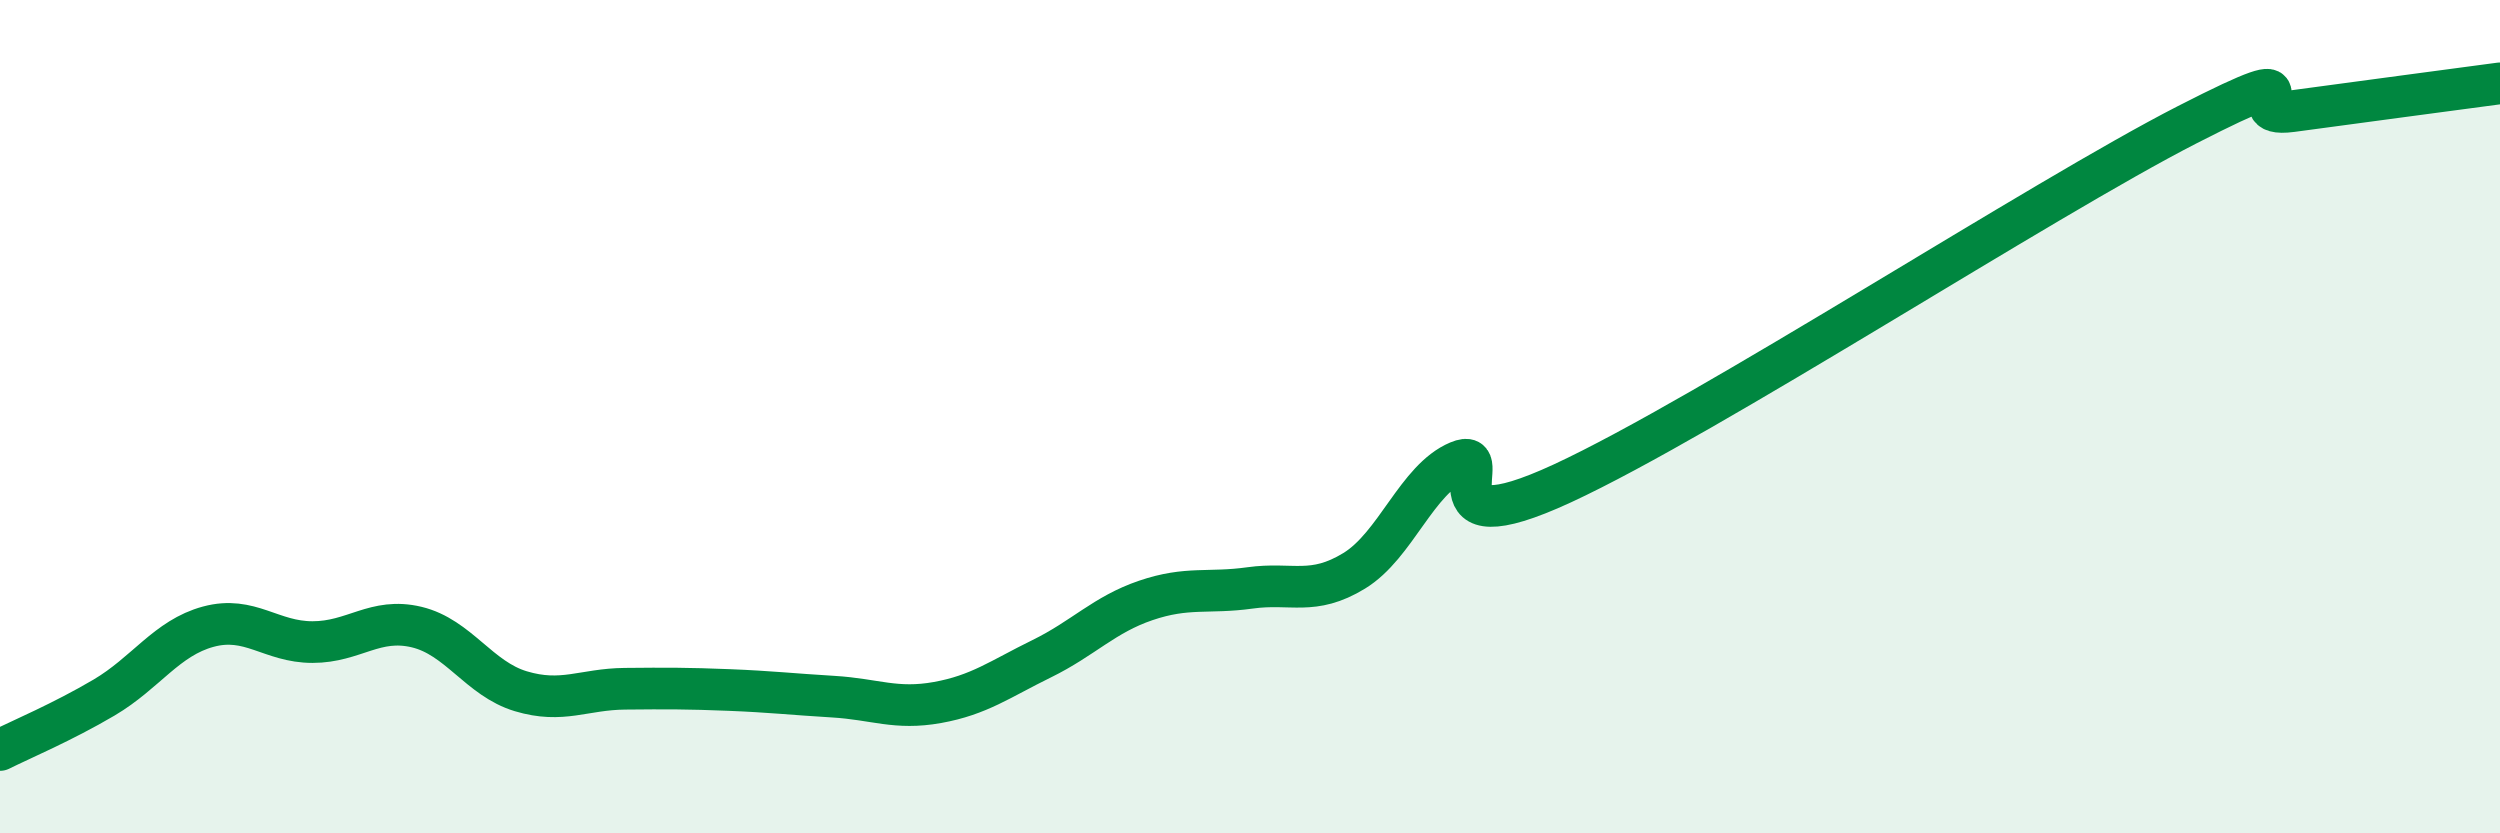
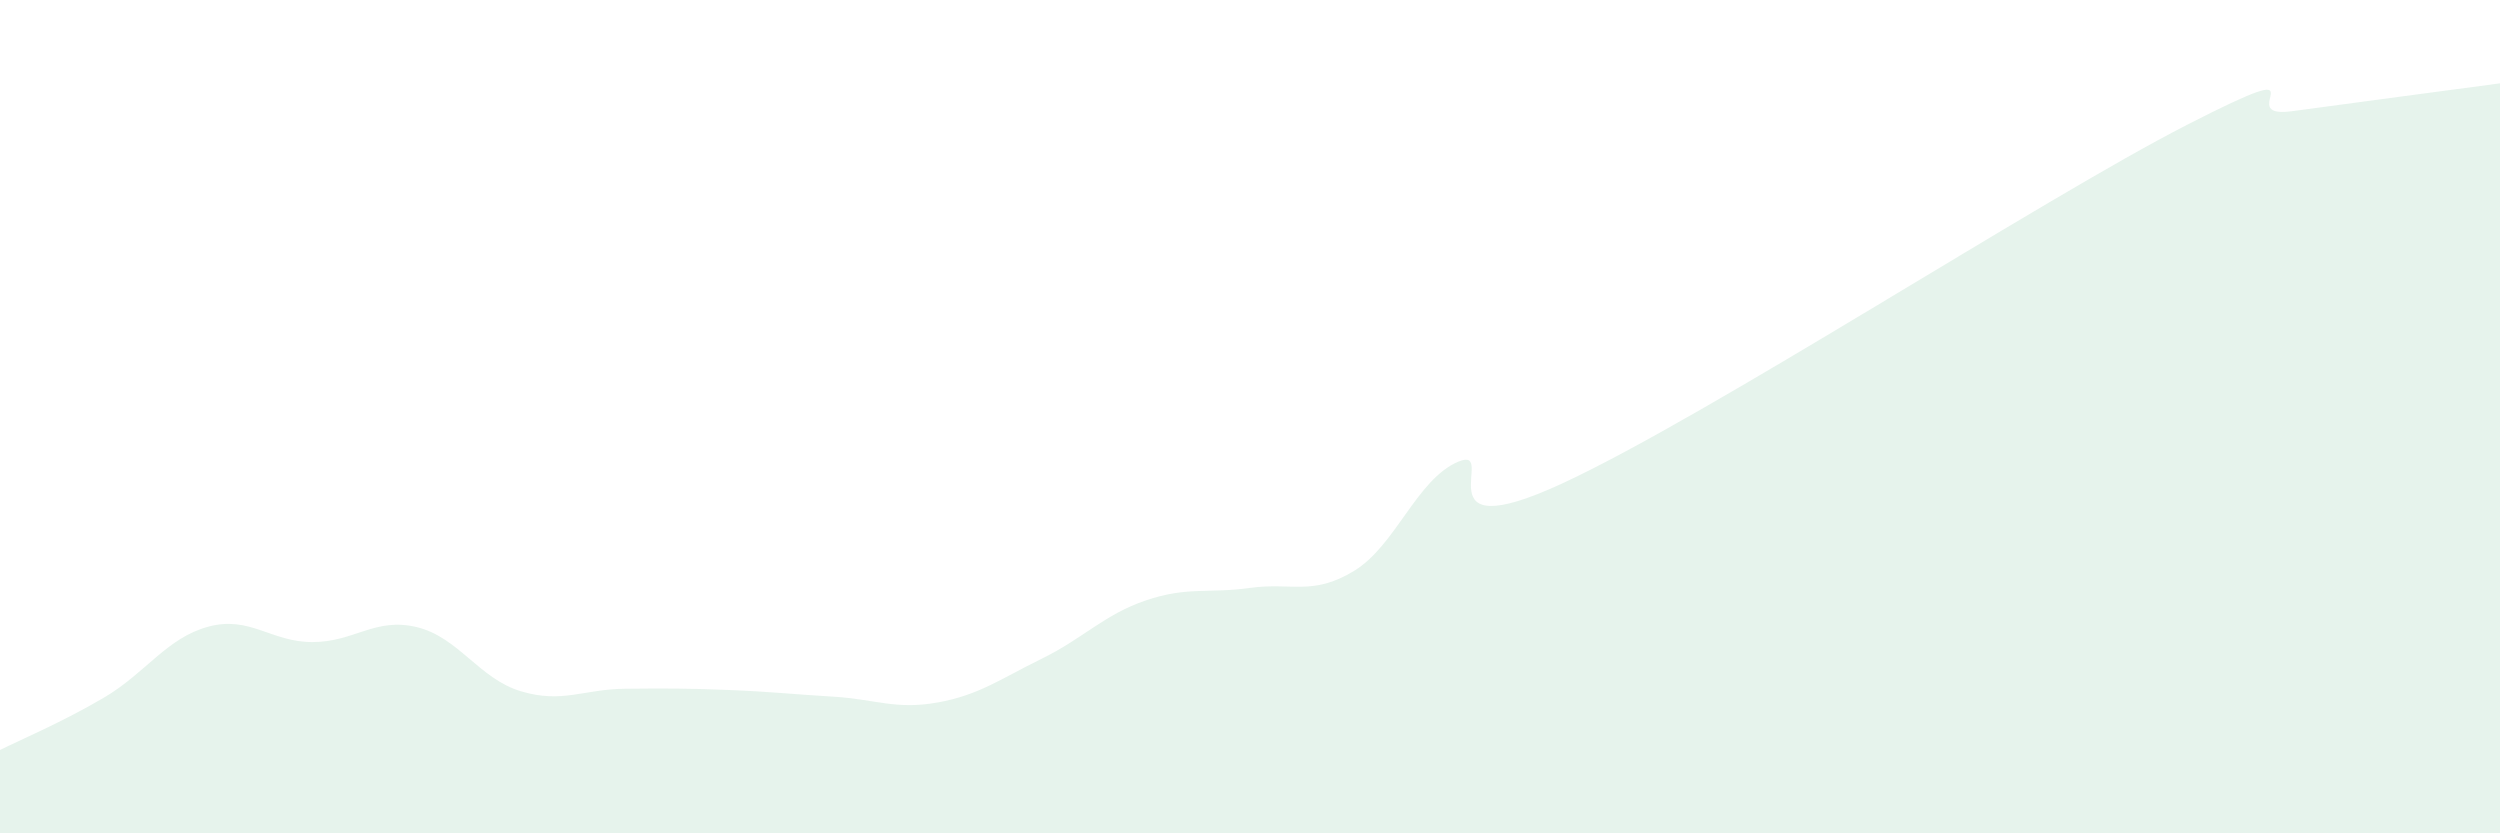
<svg xmlns="http://www.w3.org/2000/svg" width="60" height="20" viewBox="0 0 60 20">
  <path d="M 0,18 C 0.5,17.75 1.5,17.33 2.5,16.74 C 3.5,16.15 4,15.31 5,15.04 C 6,14.77 6.5,15.41 7.5,15.41 C 8.5,15.41 9,14.81 10,15.05 C 11,15.29 11.5,16.29 12.5,16.59 C 13.5,16.89 14,16.54 15,16.53 C 16,16.52 16.5,16.52 17.5,16.56 C 18.5,16.6 19,16.66 20,16.72 C 21,16.78 21.5,17.04 22.5,16.86 C 23.5,16.68 24,16.3 25,15.81 C 26,15.32 26.5,14.75 27.5,14.41 C 28.5,14.07 29,14.25 30,14.11 C 31,13.97 31.5,14.31 32.5,13.7 C 33.5,13.09 34,11.5 35,11.08 C 36,10.66 34,13.22 37.5,11.6 C 41,9.98 49,4.78 52.5,2.99 C 56,1.2 53.5,2.87 55,2.67 C 56.5,2.47 59,2.13 60,2L60 20L0 20Z" fill="#008740" opacity="0.1" stroke-linecap="round" stroke-linejoin="round" />
-   <path d="M 0,18 C 0.5,17.75 1.5,17.33 2.5,16.74 C 3.5,16.15 4,15.31 5,15.04 C 6,14.77 6.5,15.41 7.5,15.41 C 8.5,15.41 9,14.81 10,15.05 C 11,15.29 11.5,16.29 12.5,16.59 C 13.5,16.89 14,16.54 15,16.53 C 16,16.52 16.5,16.52 17.5,16.56 C 18.5,16.6 19,16.66 20,16.72 C 21,16.78 21.5,17.04 22.5,16.86 C 23.5,16.68 24,16.3 25,15.81 C 26,15.32 26.5,14.75 27.5,14.41 C 28.5,14.07 29,14.25 30,14.11 C 31,13.97 31.5,14.31 32.5,13.7 C 33.5,13.09 34,11.5 35,11.08 C 36,10.66 34,13.22 37.5,11.6 C 41,9.98 49,4.78 52.5,2.99 C 56,1.2 53.5,2.87 55,2.67 C 56.5,2.47 59,2.13 60,2" stroke="#008740" stroke-width="1" fill="none" stroke-linecap="round" stroke-linejoin="round" />
</svg>